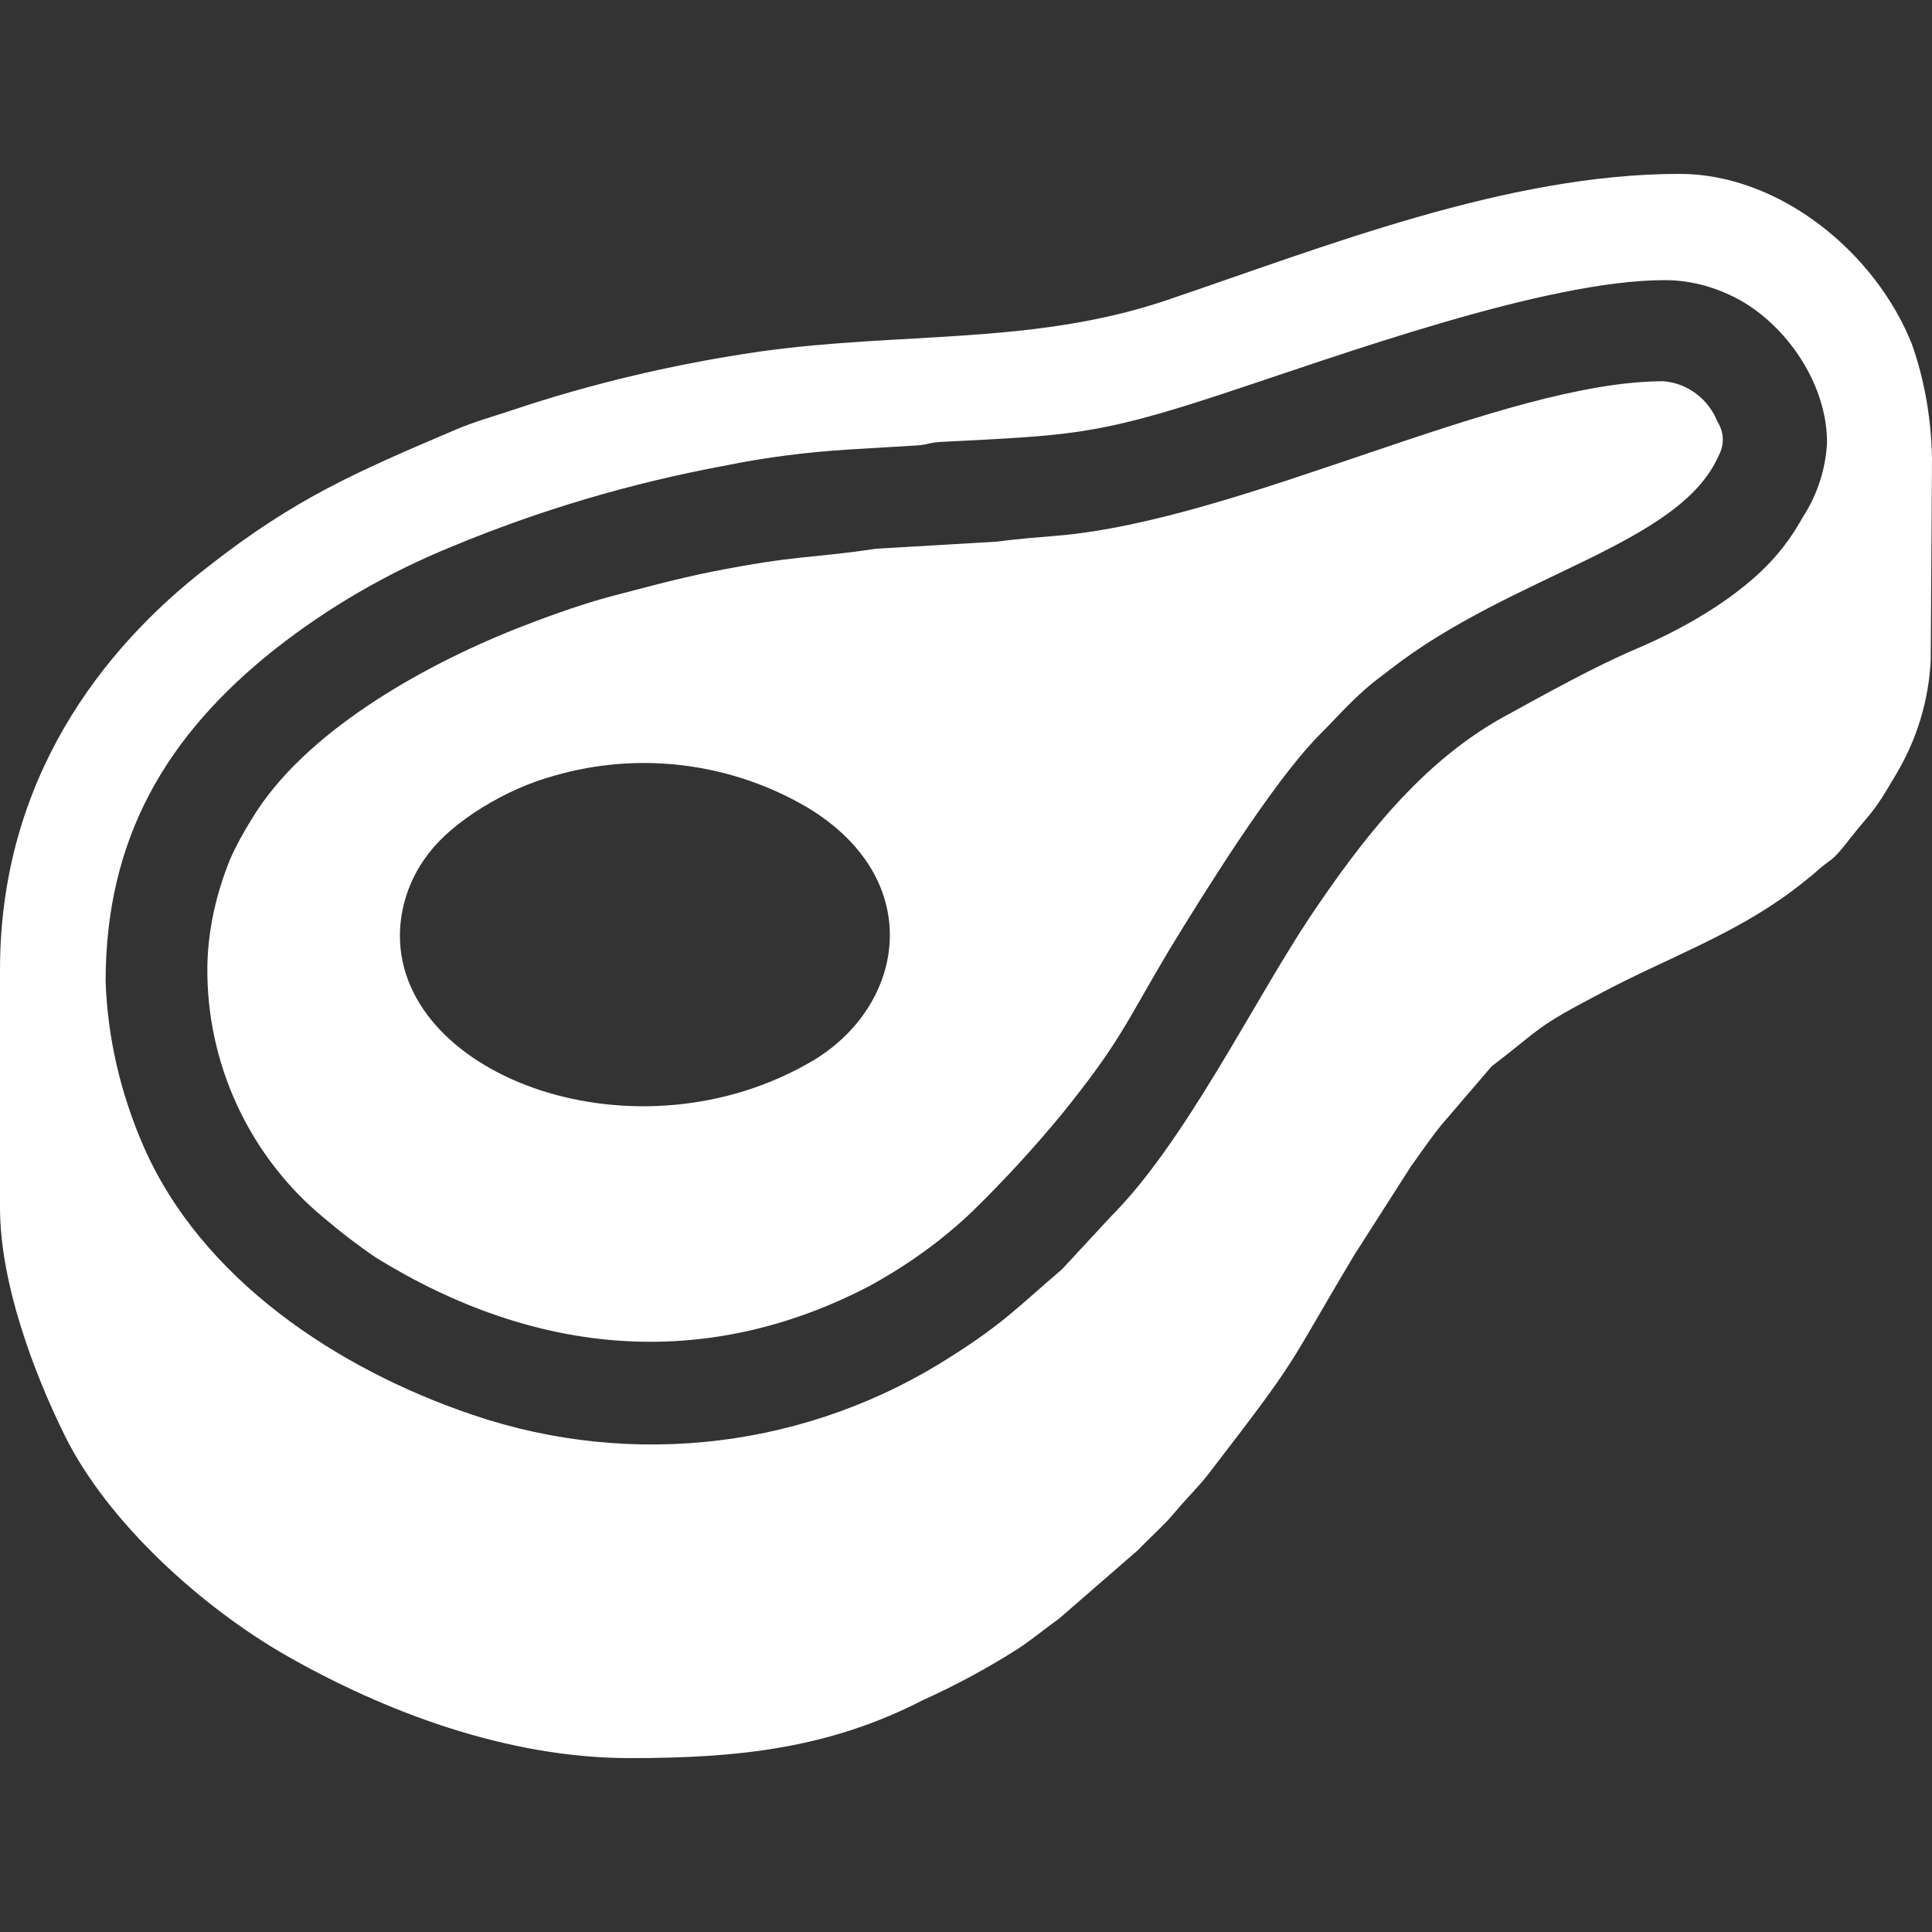
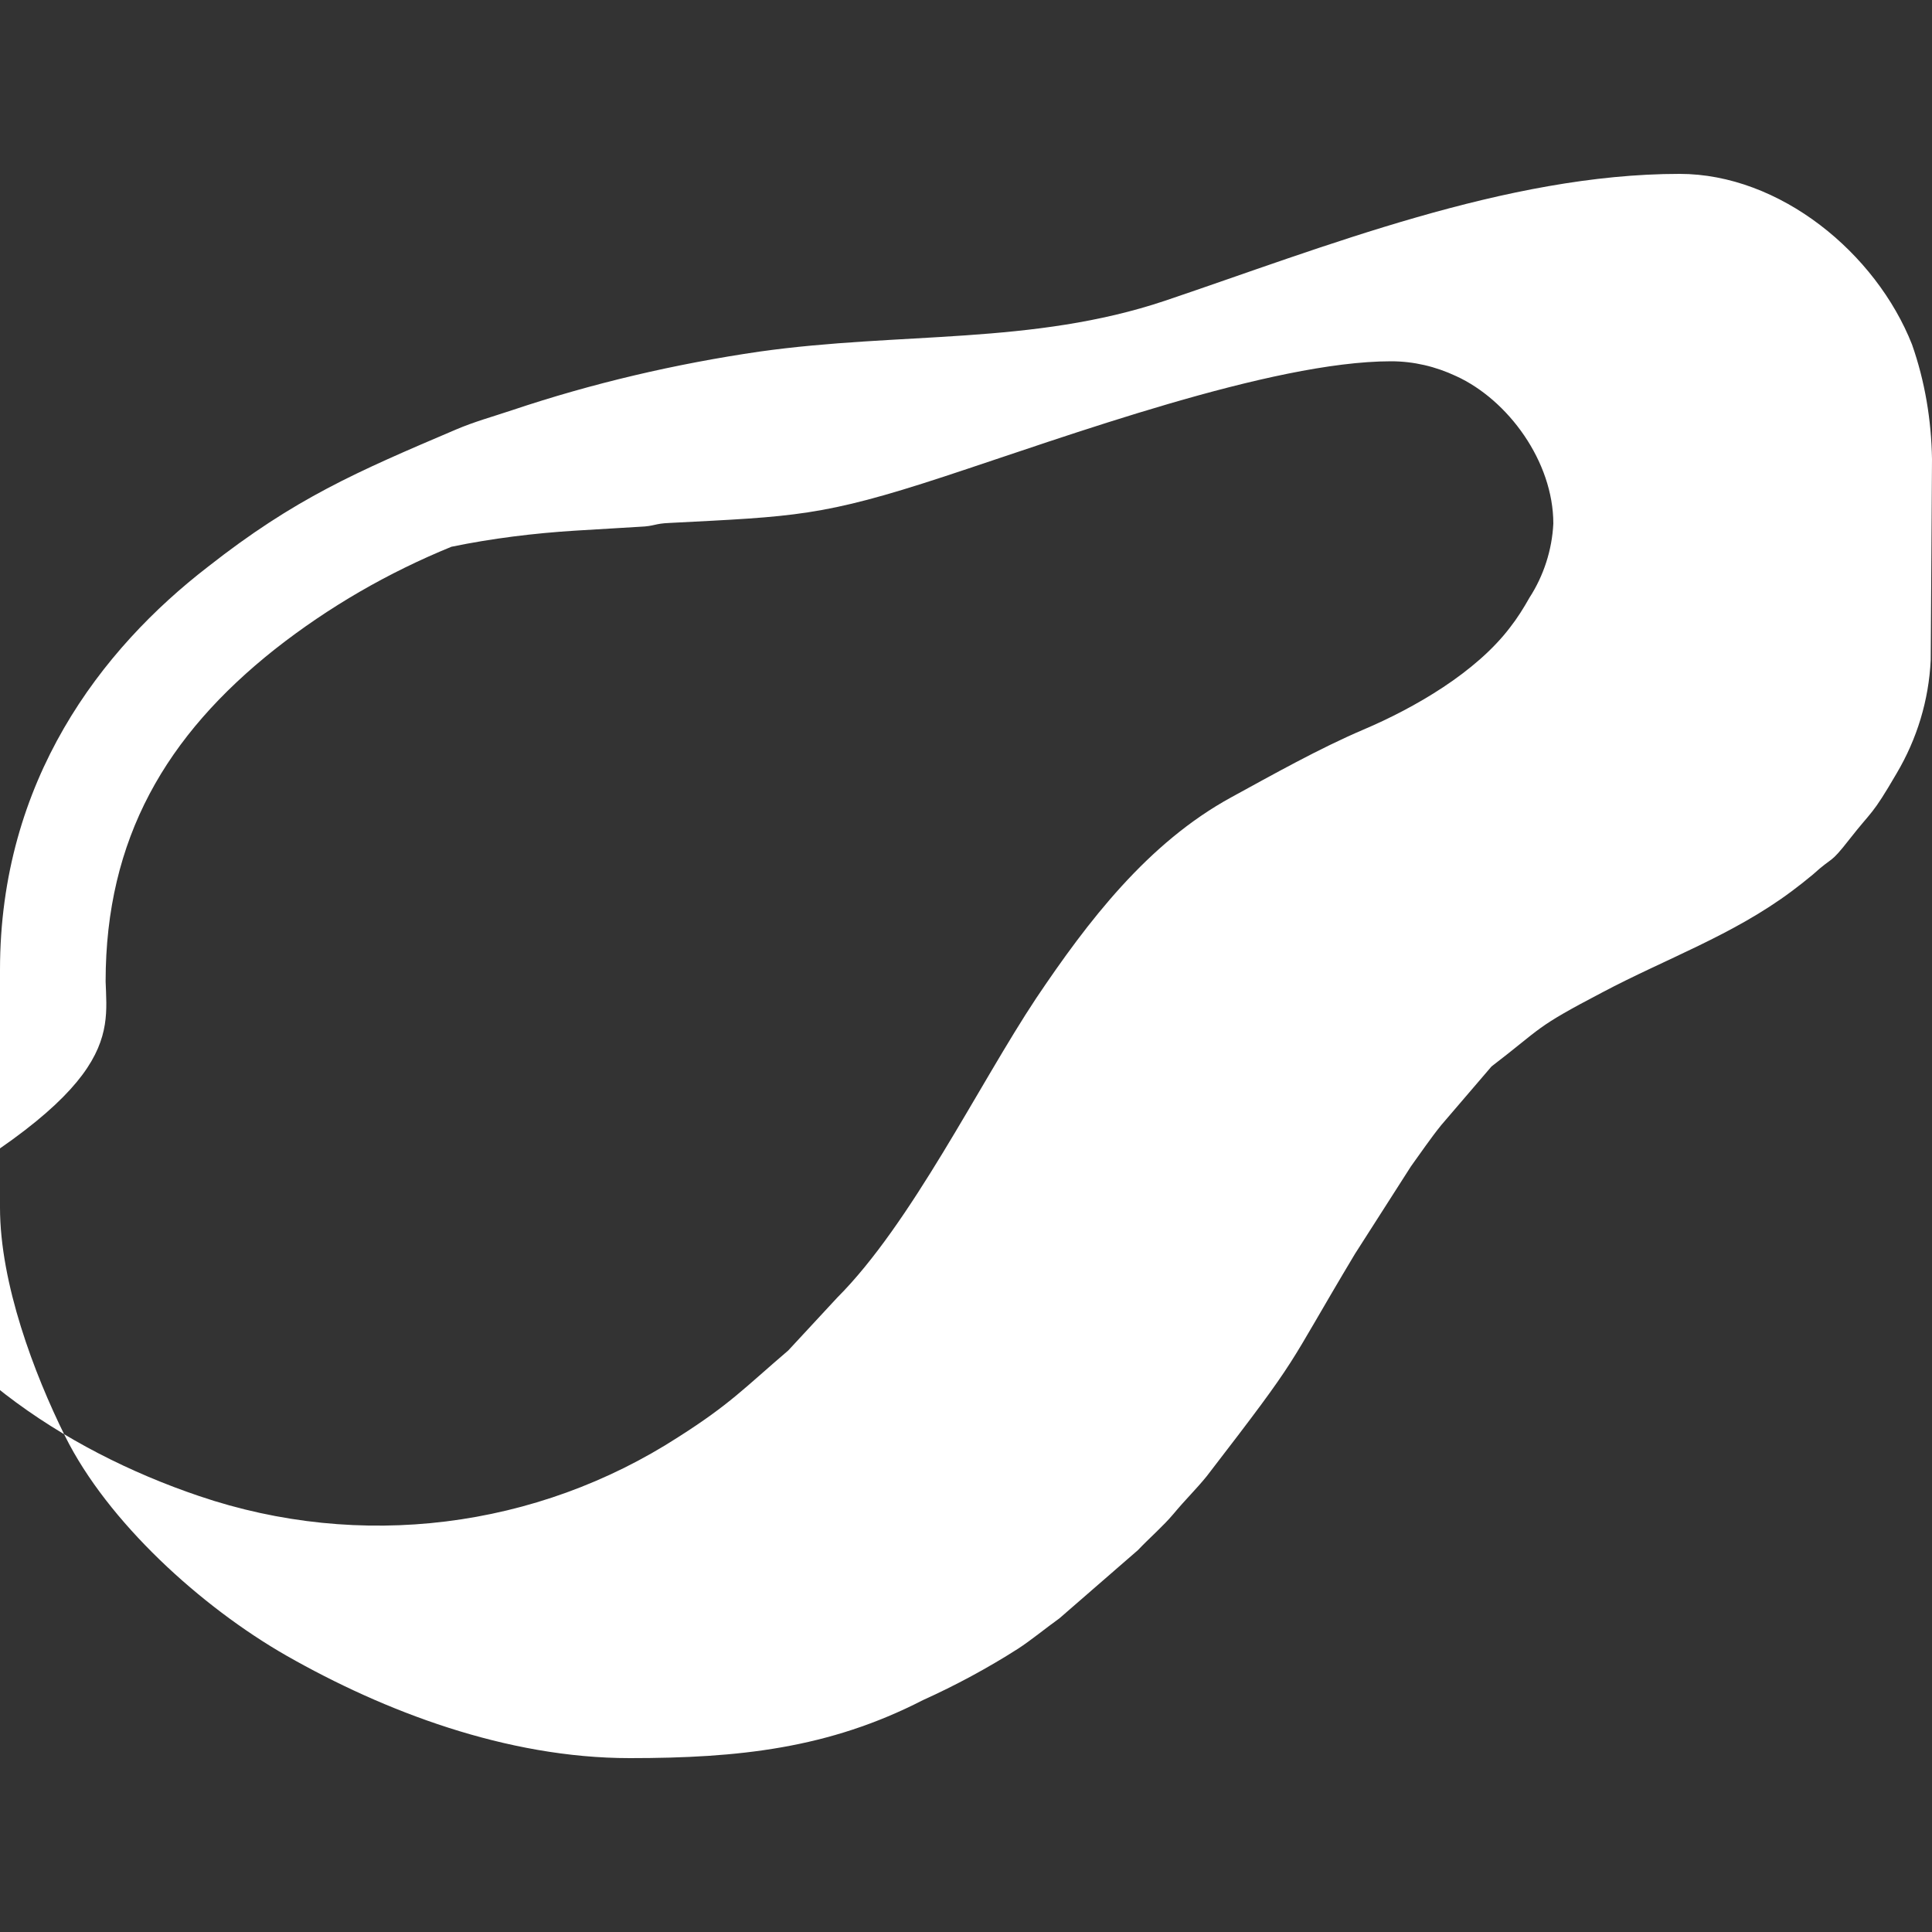
<svg xmlns="http://www.w3.org/2000/svg" id="_1" x="0px" y="0px" viewBox="0 0 300 300" style="enable-background:new 0 0 300 300;" xml:space="preserve">
  <rect x="0" y="0" width="300" height="300" fill="#333333" stroke="none" />
  <style type="text/css"> .st0{fill-rule:evenodd;clip-rule:evenodd;fill:#FFFFFF;} </style>
  <g>
    <title>стейк</title>
-     <path class="st0" d="M16.4,152.4c0-22.2,9.4-38.2,26.3-51.6c8.4-6.6,17.6-11.9,27.4-15.9c13.7-5.7,27.9-9.9,42.5-12.6 c6.3-1.3,12.8-2.1,19.2-2.5l10-0.6c2.5-0.1,2.2-0.5,4.7-0.6c19.4-1,23.7-1,42.6-7.2s50.8-17.9,69.4-17.9c3.5,0,6.9,0.8,10.1,2.3 c8.1,3.7,15.1,13.3,15.1,22.9c-0.2,4.1-1.5,8.1-3.7,11.5c-0.9,1.6-1.9,3.2-3,4.6c-5.3,7-14.8,12.5-22.8,15.9 c-6.8,2.9-14.1,7-20.5,10.5c-13,7.1-22.3,19.3-30.3,31.2c-8.9,13.4-19.4,35-30.9,46.5l-7.6,8.2c-6.9,5.9-9,8.3-17,13.4 c-22.1,14.3-49.5,17.7-74.5,9.2c-21-7.1-42.2-21.1-51.2-41.9C18.7,169.7,16.7,161.1,16.4,152.4z M300,71.3 c-0.1-6.1-1.1-12.1-3.1-17.8C291.3,39.3,276.4,27,260.8,27c-26.9,0-55.3,11.4-79.9,19.7c-20.6,6.9-41,4.8-63,7.9 c-13,1.9-25.9,4.9-38.4,9.1c-3,1-5.9,1.8-8.7,3c-15.5,6.6-25,10.7-38.5,21.3C15.7,100.8,0,121.2,0,150.6v36.9 c0,11.8,5.3,25.8,10.1,35.5c6.6,13.3,21.1,26.5,34.4,34.1c15.1,8.6,34.1,15.9,53.3,15.9c16.9,0,30.9-1.5,45.5-9 c5.1-2.3,10.1-5,14.8-8c2-1.3,4.3-3.2,6.4-4.7l12.2-10.6c1.8-1.9,3.9-3.7,5.5-5.6c2-2.4,3.5-3.8,5.2-5.9 c15.1-19.6,11.8-15.8,23-34.5l8.7-13.6c1.6-2.2,3-4.3,4.7-6.4l7.8-9.1c8.1-6.2,6.5-5.9,17.2-11.5c9.8-5.2,20.3-8.9,29.4-15.7 c1.2-0.9,2.1-1.6,3.3-2.6c3.3-3,2.5-1.4,5.7-5.5c3.6-4.6,3.4-3.5,7.3-10.2c3.2-5.4,5-11.4,5.3-17.6L300,71.3z" />
-     <path class="st0" d="M62.1,145.3c0-4.4,1.5-8.8,4.1-12.3c4-5.6,12.7-10.6,19.7-12.5c13.3-3.9,27.6-2.1,39.5,4.9 c18.4,11.1,15.3,30.5,1,39.2C99,180.9,62.1,167.3,62.1,145.3L62.1,145.3z M32.2,150c-0.2,15.1,6.5,29.6,18.2,39.2 c2.6,2.2,5.2,4.2,8,6.1c24.8,15.3,51.1,17.6,76.4,4.5c5.9-3.2,11.4-7.1,16.3-11.8c4.8-4.7,9.4-9.7,13.7-14.9 c9.2-11.4,9.8-13.9,16.7-25.5c5.3-8.7,15.9-25.8,23.1-33.2c2.4-2.4,4.8-5.1,7.3-7.3c1.2-1.1,2.5-2,3.9-3.1 c19.1-14.9,45-19.3,51.1-33.3c0.9-1.7,0.8-3.6-0.2-5.2c-1.4-3.5-4.6-6-8.4-6.3c-25,0-65.3,21.6-94.3,24c-2.3,0.2-6.4,0.5-9.1,0.9 l-18.8,1.1c-10.8,1.6-12,0.9-25.7,3.6c-5.9,1.2-10.5,2.5-15.9,3.9c-5.1,1.4-10.2,3.3-14.8,5.1c-14.4,5.8-32.4,15.9-40.5,29.2 c-1.3,2.1-2.5,4.2-3.5,6.5C33.6,138.7,32.3,144.3,32.2,150z" />
+     <path class="st0" d="M16.4,152.4c0-22.2,9.4-38.2,26.3-51.6c8.4-6.6,17.6-11.9,27.4-15.9c6.3-1.3,12.8-2.1,19.2-2.5l10-0.6c2.5-0.1,2.2-0.5,4.7-0.6c19.4-1,23.7-1,42.6-7.2s50.8-17.9,69.4-17.9c3.5,0,6.9,0.8,10.1,2.3 c8.1,3.7,15.1,13.3,15.1,22.9c-0.2,4.1-1.5,8.1-3.7,11.5c-0.9,1.6-1.9,3.2-3,4.6c-5.3,7-14.8,12.5-22.8,15.9 c-6.8,2.9-14.1,7-20.5,10.5c-13,7.1-22.3,19.3-30.3,31.2c-8.9,13.4-19.4,35-30.9,46.5l-7.6,8.2c-6.9,5.9-9,8.3-17,13.4 c-22.1,14.3-49.5,17.7-74.5,9.2c-21-7.1-42.2-21.1-51.2-41.9C18.7,169.7,16.7,161.1,16.4,152.4z M300,71.3 c-0.1-6.1-1.1-12.1-3.1-17.8C291.3,39.3,276.4,27,260.8,27c-26.9,0-55.3,11.4-79.9,19.7c-20.6,6.9-41,4.8-63,7.9 c-13,1.9-25.9,4.9-38.4,9.1c-3,1-5.9,1.8-8.7,3c-15.5,6.6-25,10.7-38.5,21.3C15.7,100.8,0,121.2,0,150.6v36.9 c0,11.8,5.3,25.8,10.1,35.5c6.6,13.3,21.1,26.5,34.4,34.1c15.1,8.6,34.1,15.9,53.3,15.9c16.9,0,30.9-1.5,45.5-9 c5.1-2.3,10.1-5,14.8-8c2-1.3,4.3-3.2,6.4-4.7l12.2-10.6c1.8-1.9,3.9-3.7,5.5-5.6c2-2.4,3.5-3.8,5.2-5.9 c15.1-19.6,11.8-15.8,23-34.5l8.7-13.6c1.6-2.2,3-4.3,4.7-6.4l7.8-9.1c8.1-6.2,6.5-5.9,17.2-11.5c9.8-5.2,20.3-8.9,29.4-15.7 c1.2-0.9,2.1-1.6,3.3-2.6c3.3-3,2.5-1.4,5.7-5.5c3.6-4.6,3.4-3.5,7.3-10.2c3.2-5.4,5-11.4,5.3-17.6L300,71.3z" />
  </g>
</svg>